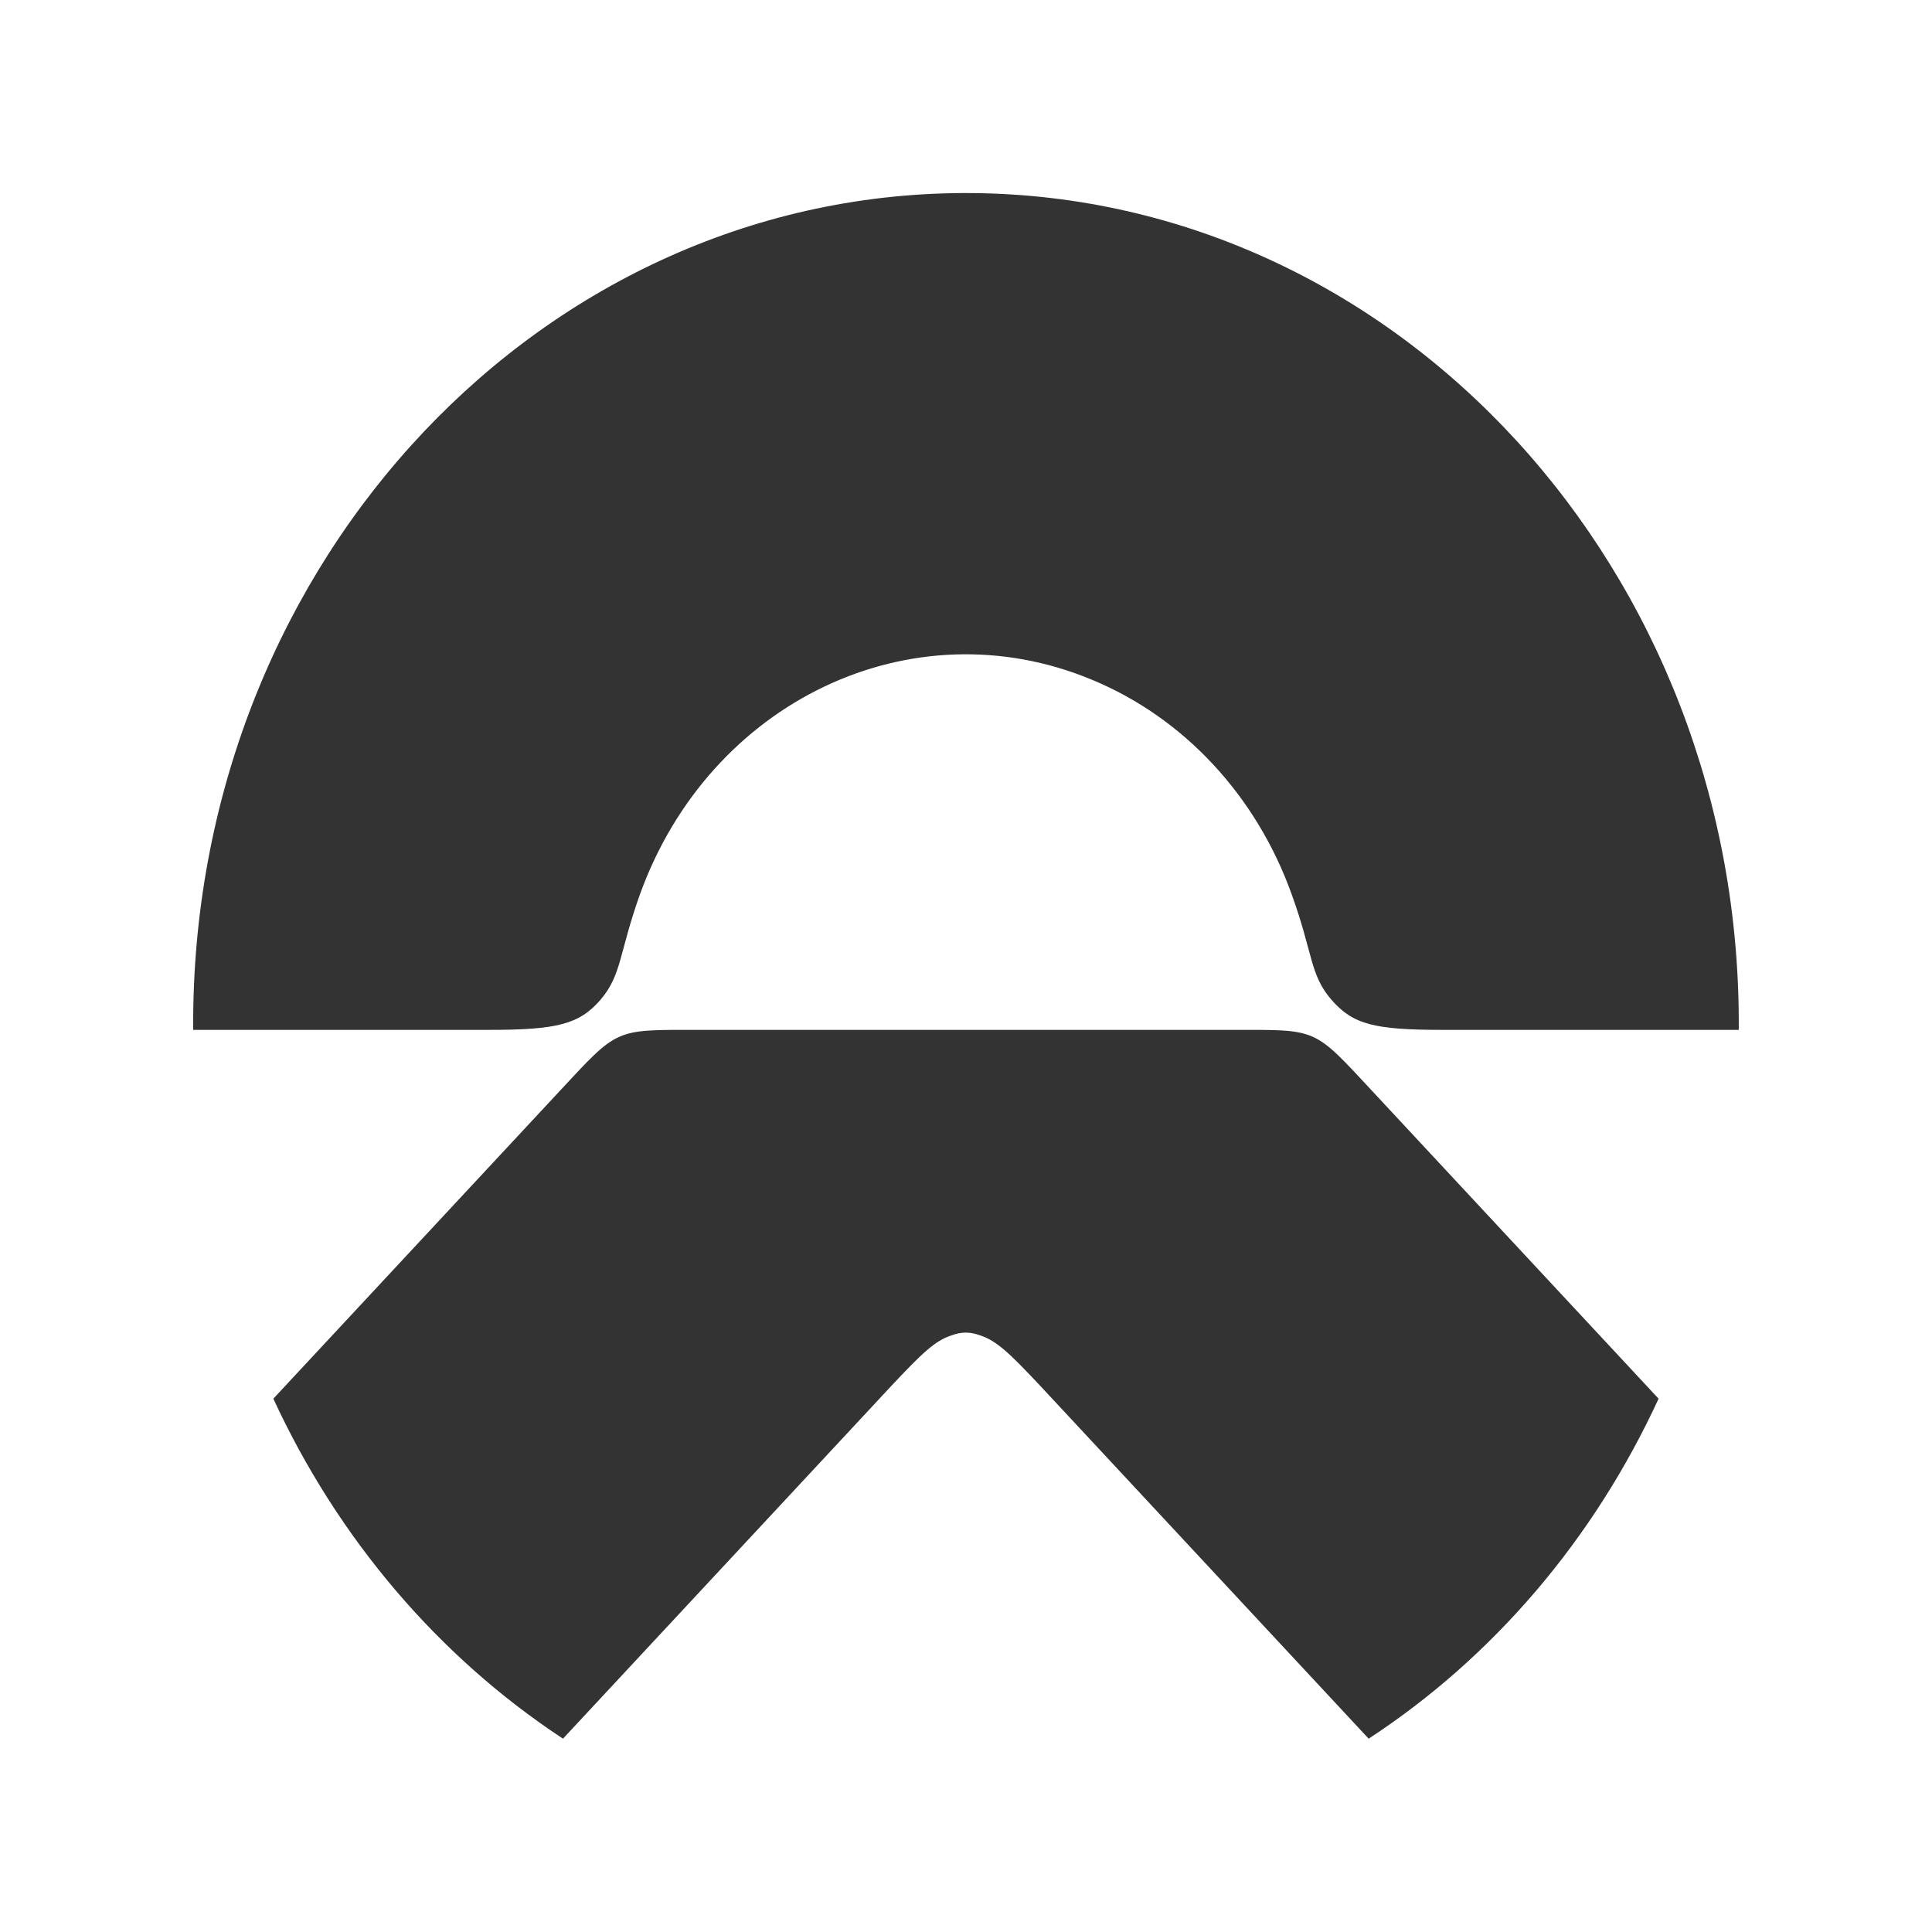
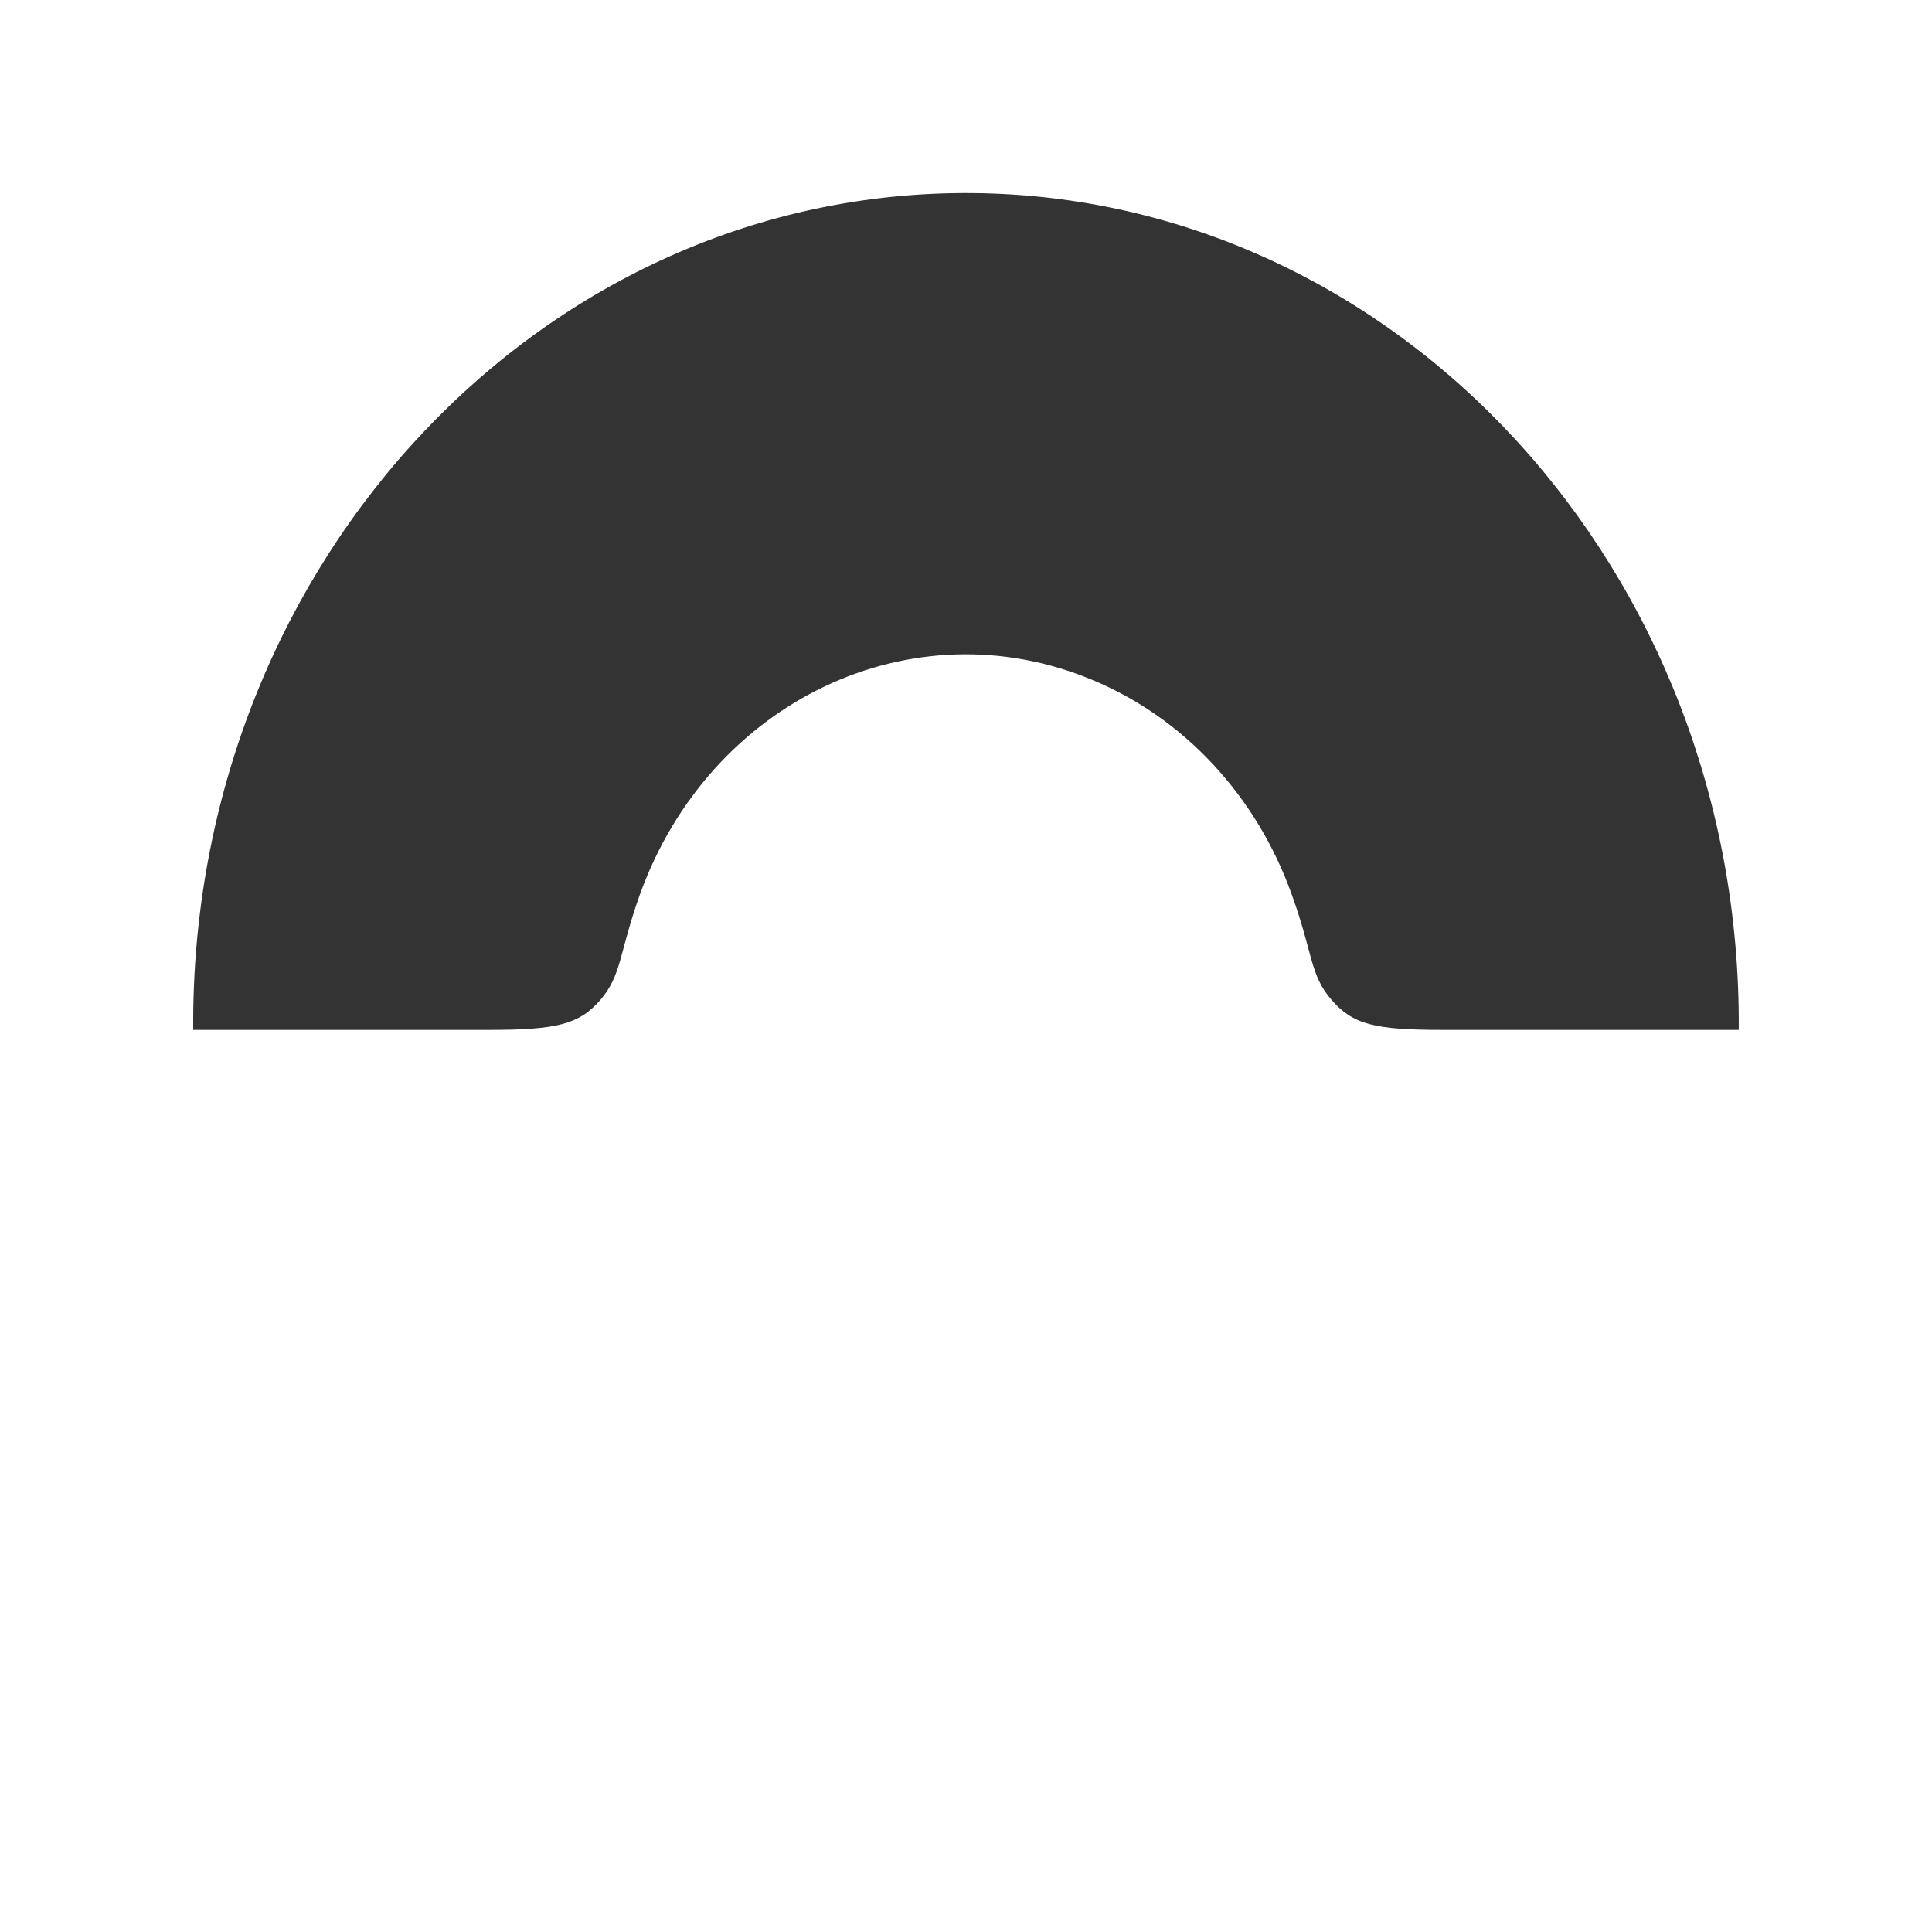
<svg xmlns="http://www.w3.org/2000/svg" width="48" height="48" viewBox="0 0 48 48" fill="none">
  <g id="Company-logo">
    <g id="Vector">
-       <path d="M30.646 25.587H17.345C15.247 25.587 15.369 25.535 13.889 27.124L6.791 34.75C8.401 38.235 10.897 41.162 13.987 43.197L22.158 34.418C22.906 33.623 23.231 33.309 23.637 33.178C23.751 33.134 23.873 33.108 23.995 33.108C24.117 33.108 24.239 33.134 24.353 33.178C24.759 33.309 25.085 33.623 25.833 34.418L34.004 43.197C37.101 41.17 39.597 38.244 41.207 34.75L34.109 27.124C32.621 25.526 32.752 25.587 30.646 25.587Z" fill="#333333" />
      <path d="M14.922 24.836C15.45 24.215 15.377 23.683 15.898 22.224C17.629 17.42 22.654 15.026 27.126 16.887C29.41 17.83 31.215 19.769 32.093 22.224C32.622 23.683 32.54 24.215 33.077 24.836C33.614 25.456 34.15 25.587 35.849 25.587H43.199C43.281 14.196 34.752 4.885 24.15 4.797C13.548 4.71 4.881 13.873 4.8 25.264C4.8 25.369 4.8 25.482 4.8 25.587H12.142C13.849 25.587 14.393 25.447 14.922 24.836Z" fill="#333333" />
    </g>
  </g>
</svg>